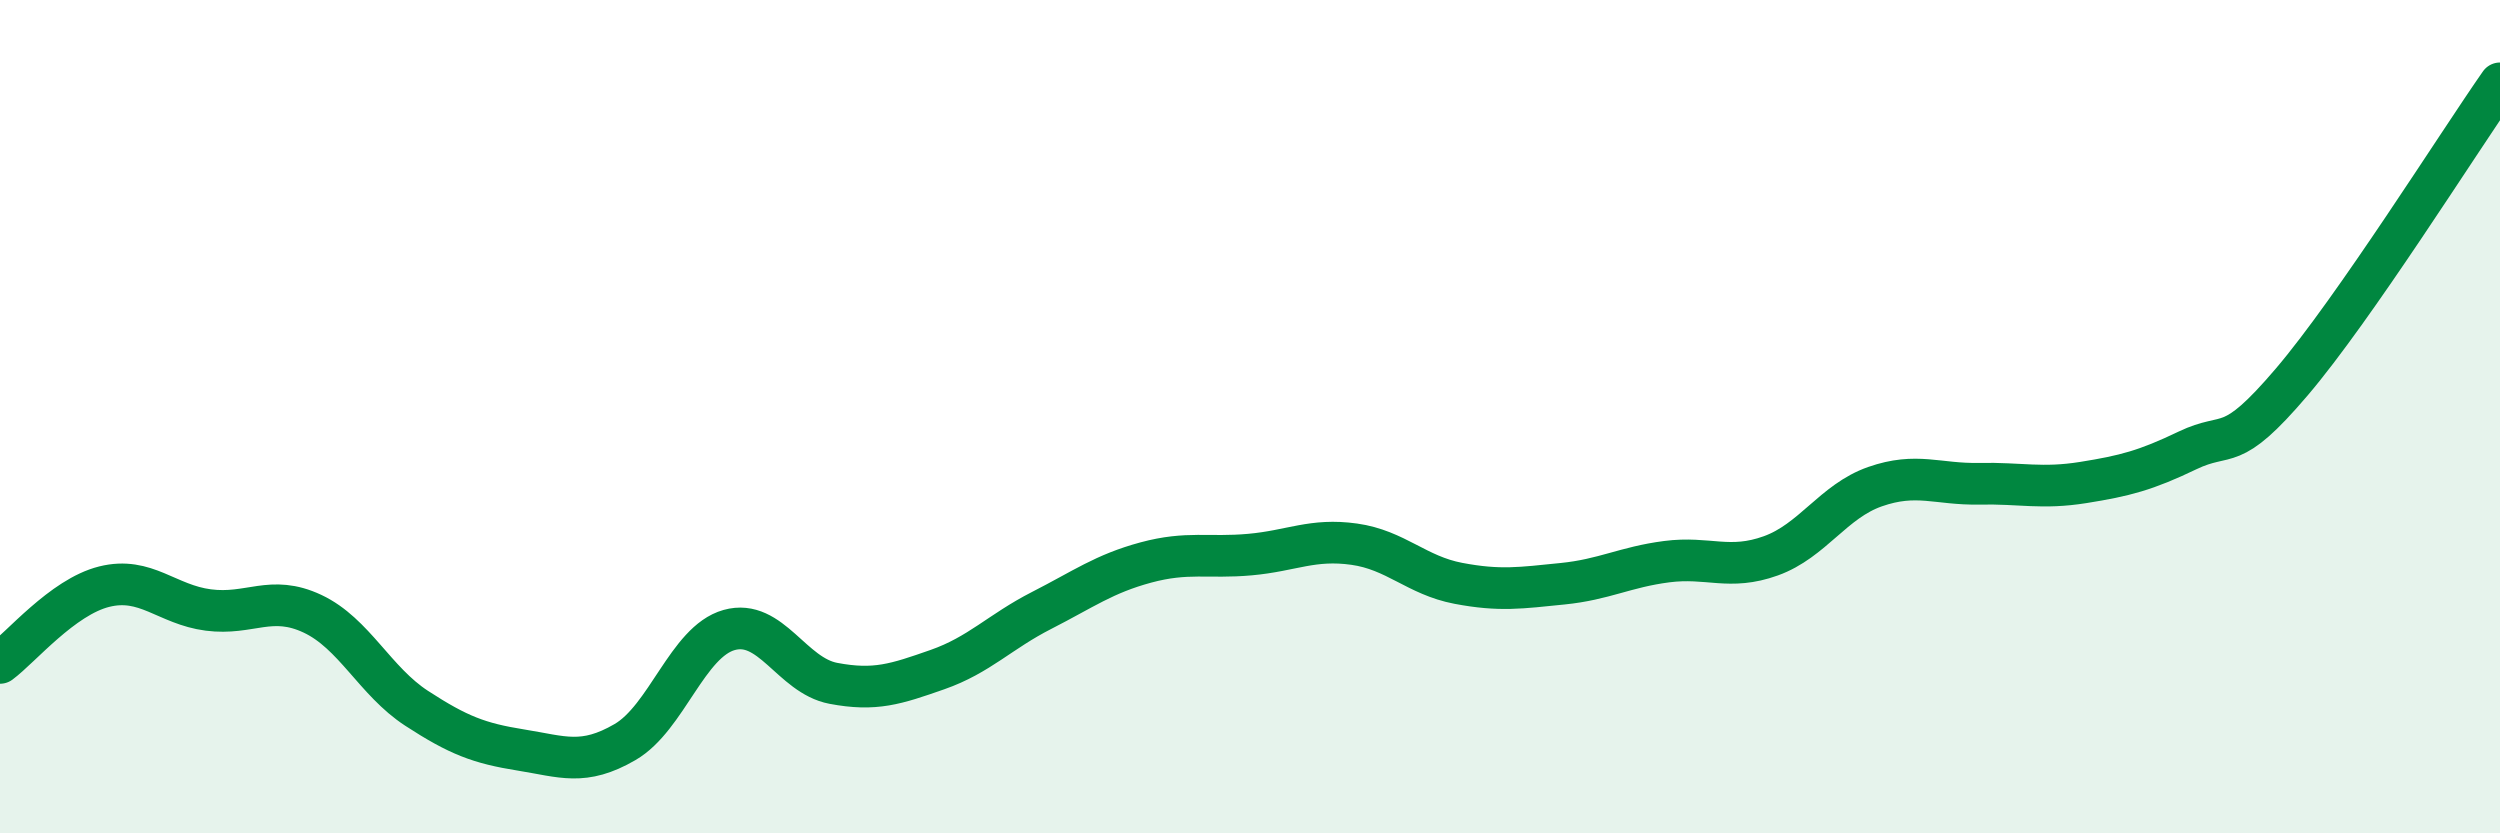
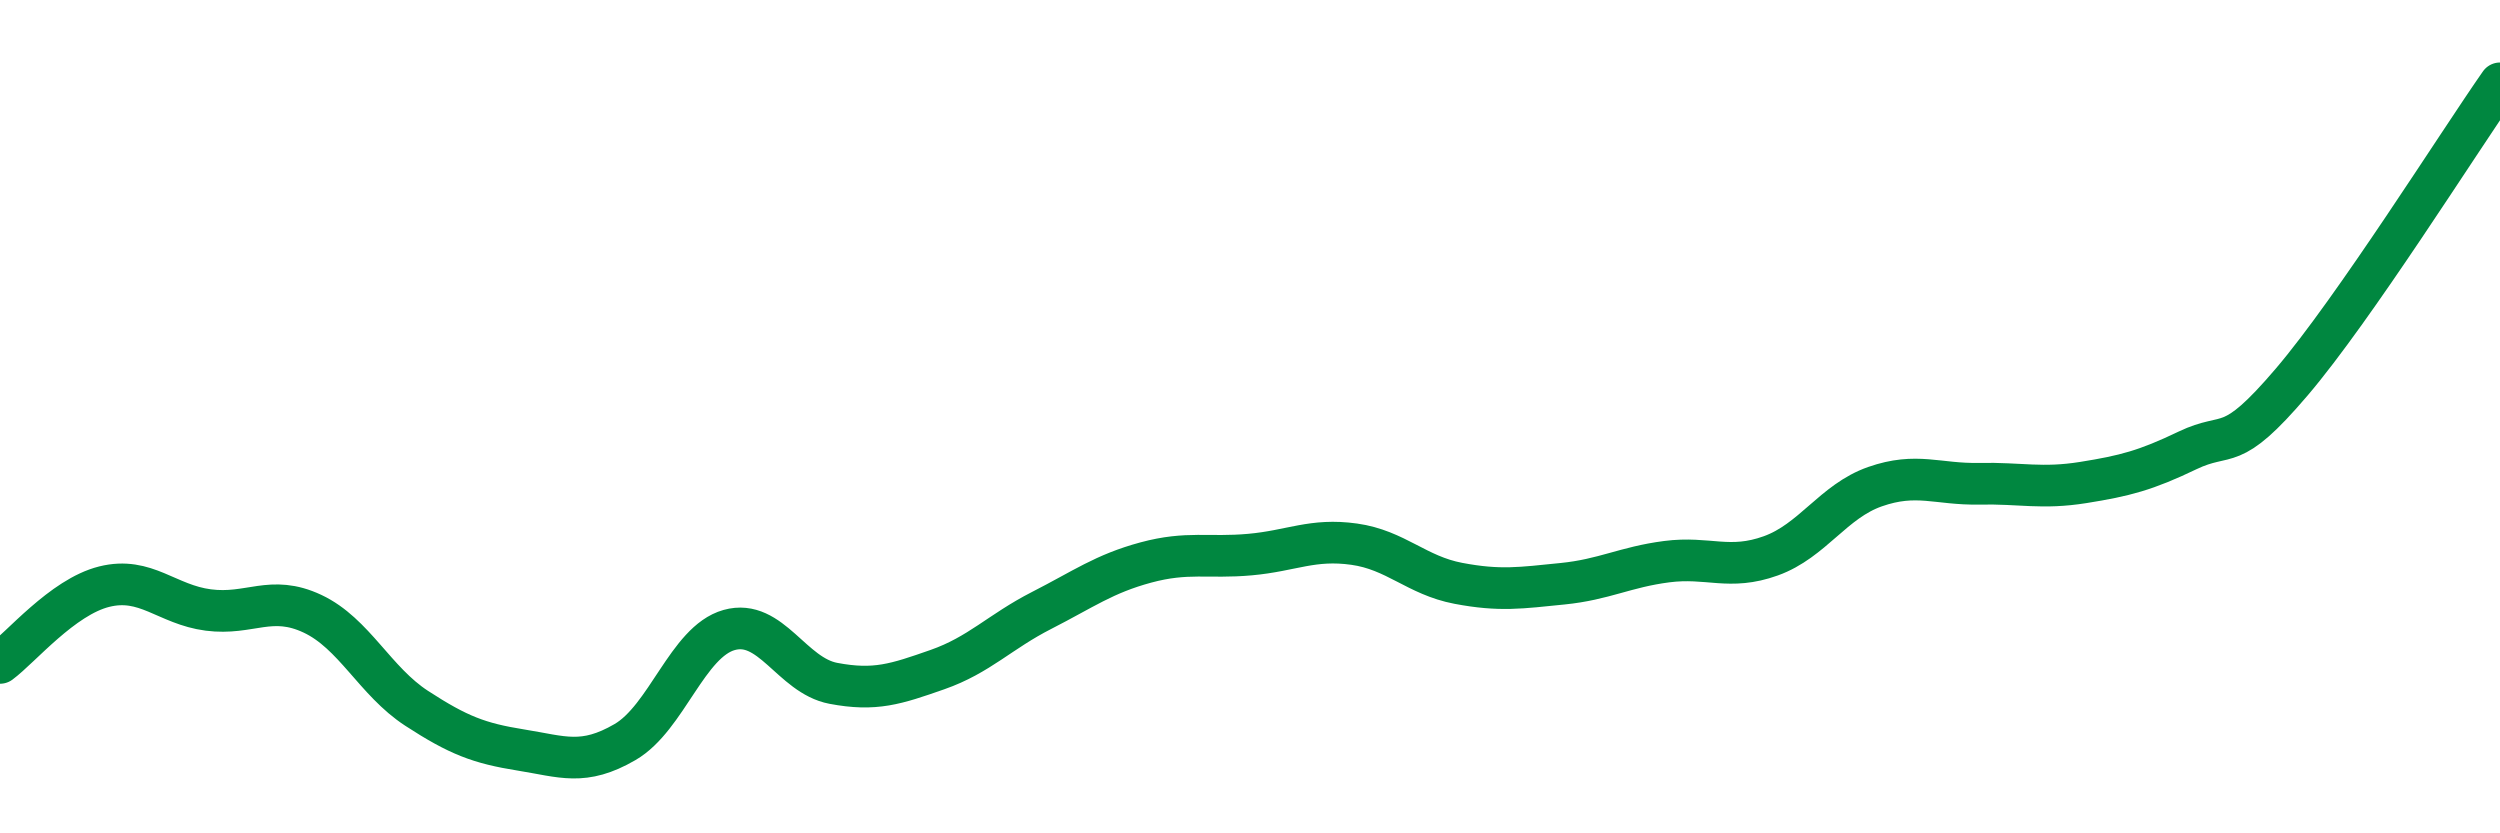
<svg xmlns="http://www.w3.org/2000/svg" width="60" height="20" viewBox="0 0 60 20">
-   <path d="M 0,15.91 C 0.5,15.54 1.5,14.33 2.5,14.08 C 3.5,13.83 4,14.51 5,14.64 C 6,14.77 6.5,14.26 7.5,14.73 C 8.5,15.2 9,16.35 10,17 C 11,17.65 11.5,17.84 12.5,18 C 13.5,18.16 14,18.39 15,17.81 C 16,17.23 16.5,15.4 17.5,15.12 C 18.5,14.84 19,16.21 20,16.4 C 21,16.59 21.5,16.42 22.5,16.07 C 23.5,15.72 24,15.16 25,14.65 C 26,14.14 26.5,13.77 27.5,13.5 C 28.5,13.23 29,13.4 30,13.31 C 31,13.22 31.5,12.92 32.5,13.06 C 33.5,13.2 34,13.81 35,14 C 36,14.19 36.5,14.11 37.5,14.01 C 38.5,13.91 39,13.61 40,13.48 C 41,13.35 41.5,13.7 42.5,13.34 C 43.5,12.98 44,12.03 45,11.68 C 46,11.33 46.5,11.63 47.5,11.61 C 48.5,11.59 49,11.74 50,11.58 C 51,11.42 51.5,11.29 52.5,10.81 C 53.5,10.33 53.5,10.93 55,9.17 C 56.5,7.41 59,3.43 60,2L60 20L0 20Z" fill="#008740" opacity="0.1" stroke-linecap="round" stroke-linejoin="round" />
  <path d="M 0,15.91 C 0.5,15.54 1.5,14.33 2.5,14.08 C 3.5,13.83 4,14.51 5,14.64 C 6,14.77 6.5,14.26 7.5,14.73 C 8.5,15.2 9,16.35 10,17 C 11,17.65 11.5,17.84 12.5,18 C 13.5,18.16 14,18.39 15,17.81 C 16,17.23 16.5,15.4 17.5,15.12 C 18.5,14.84 19,16.21 20,16.4 C 21,16.59 21.5,16.42 22.5,16.07 C 23.5,15.72 24,15.16 25,14.65 C 26,14.14 26.5,13.77 27.5,13.5 C 28.5,13.23 29,13.4 30,13.31 C 31,13.22 31.5,12.92 32.5,13.06 C 33.5,13.2 34,13.81 35,14 C 36,14.19 36.5,14.11 37.5,14.01 C 38.5,13.91 39,13.61 40,13.48 C 41,13.35 41.5,13.7 42.5,13.34 C 43.5,12.98 44,12.03 45,11.68 C 46,11.33 46.5,11.63 47.5,11.61 C 48.5,11.59 49,11.74 50,11.58 C 51,11.42 51.5,11.29 52.5,10.81 C 53.5,10.33 53.5,10.93 55,9.17 C 56.5,7.41 59,3.43 60,2" stroke="#008740" stroke-width="1" fill="none" stroke-linecap="round" stroke-linejoin="round" />
</svg>